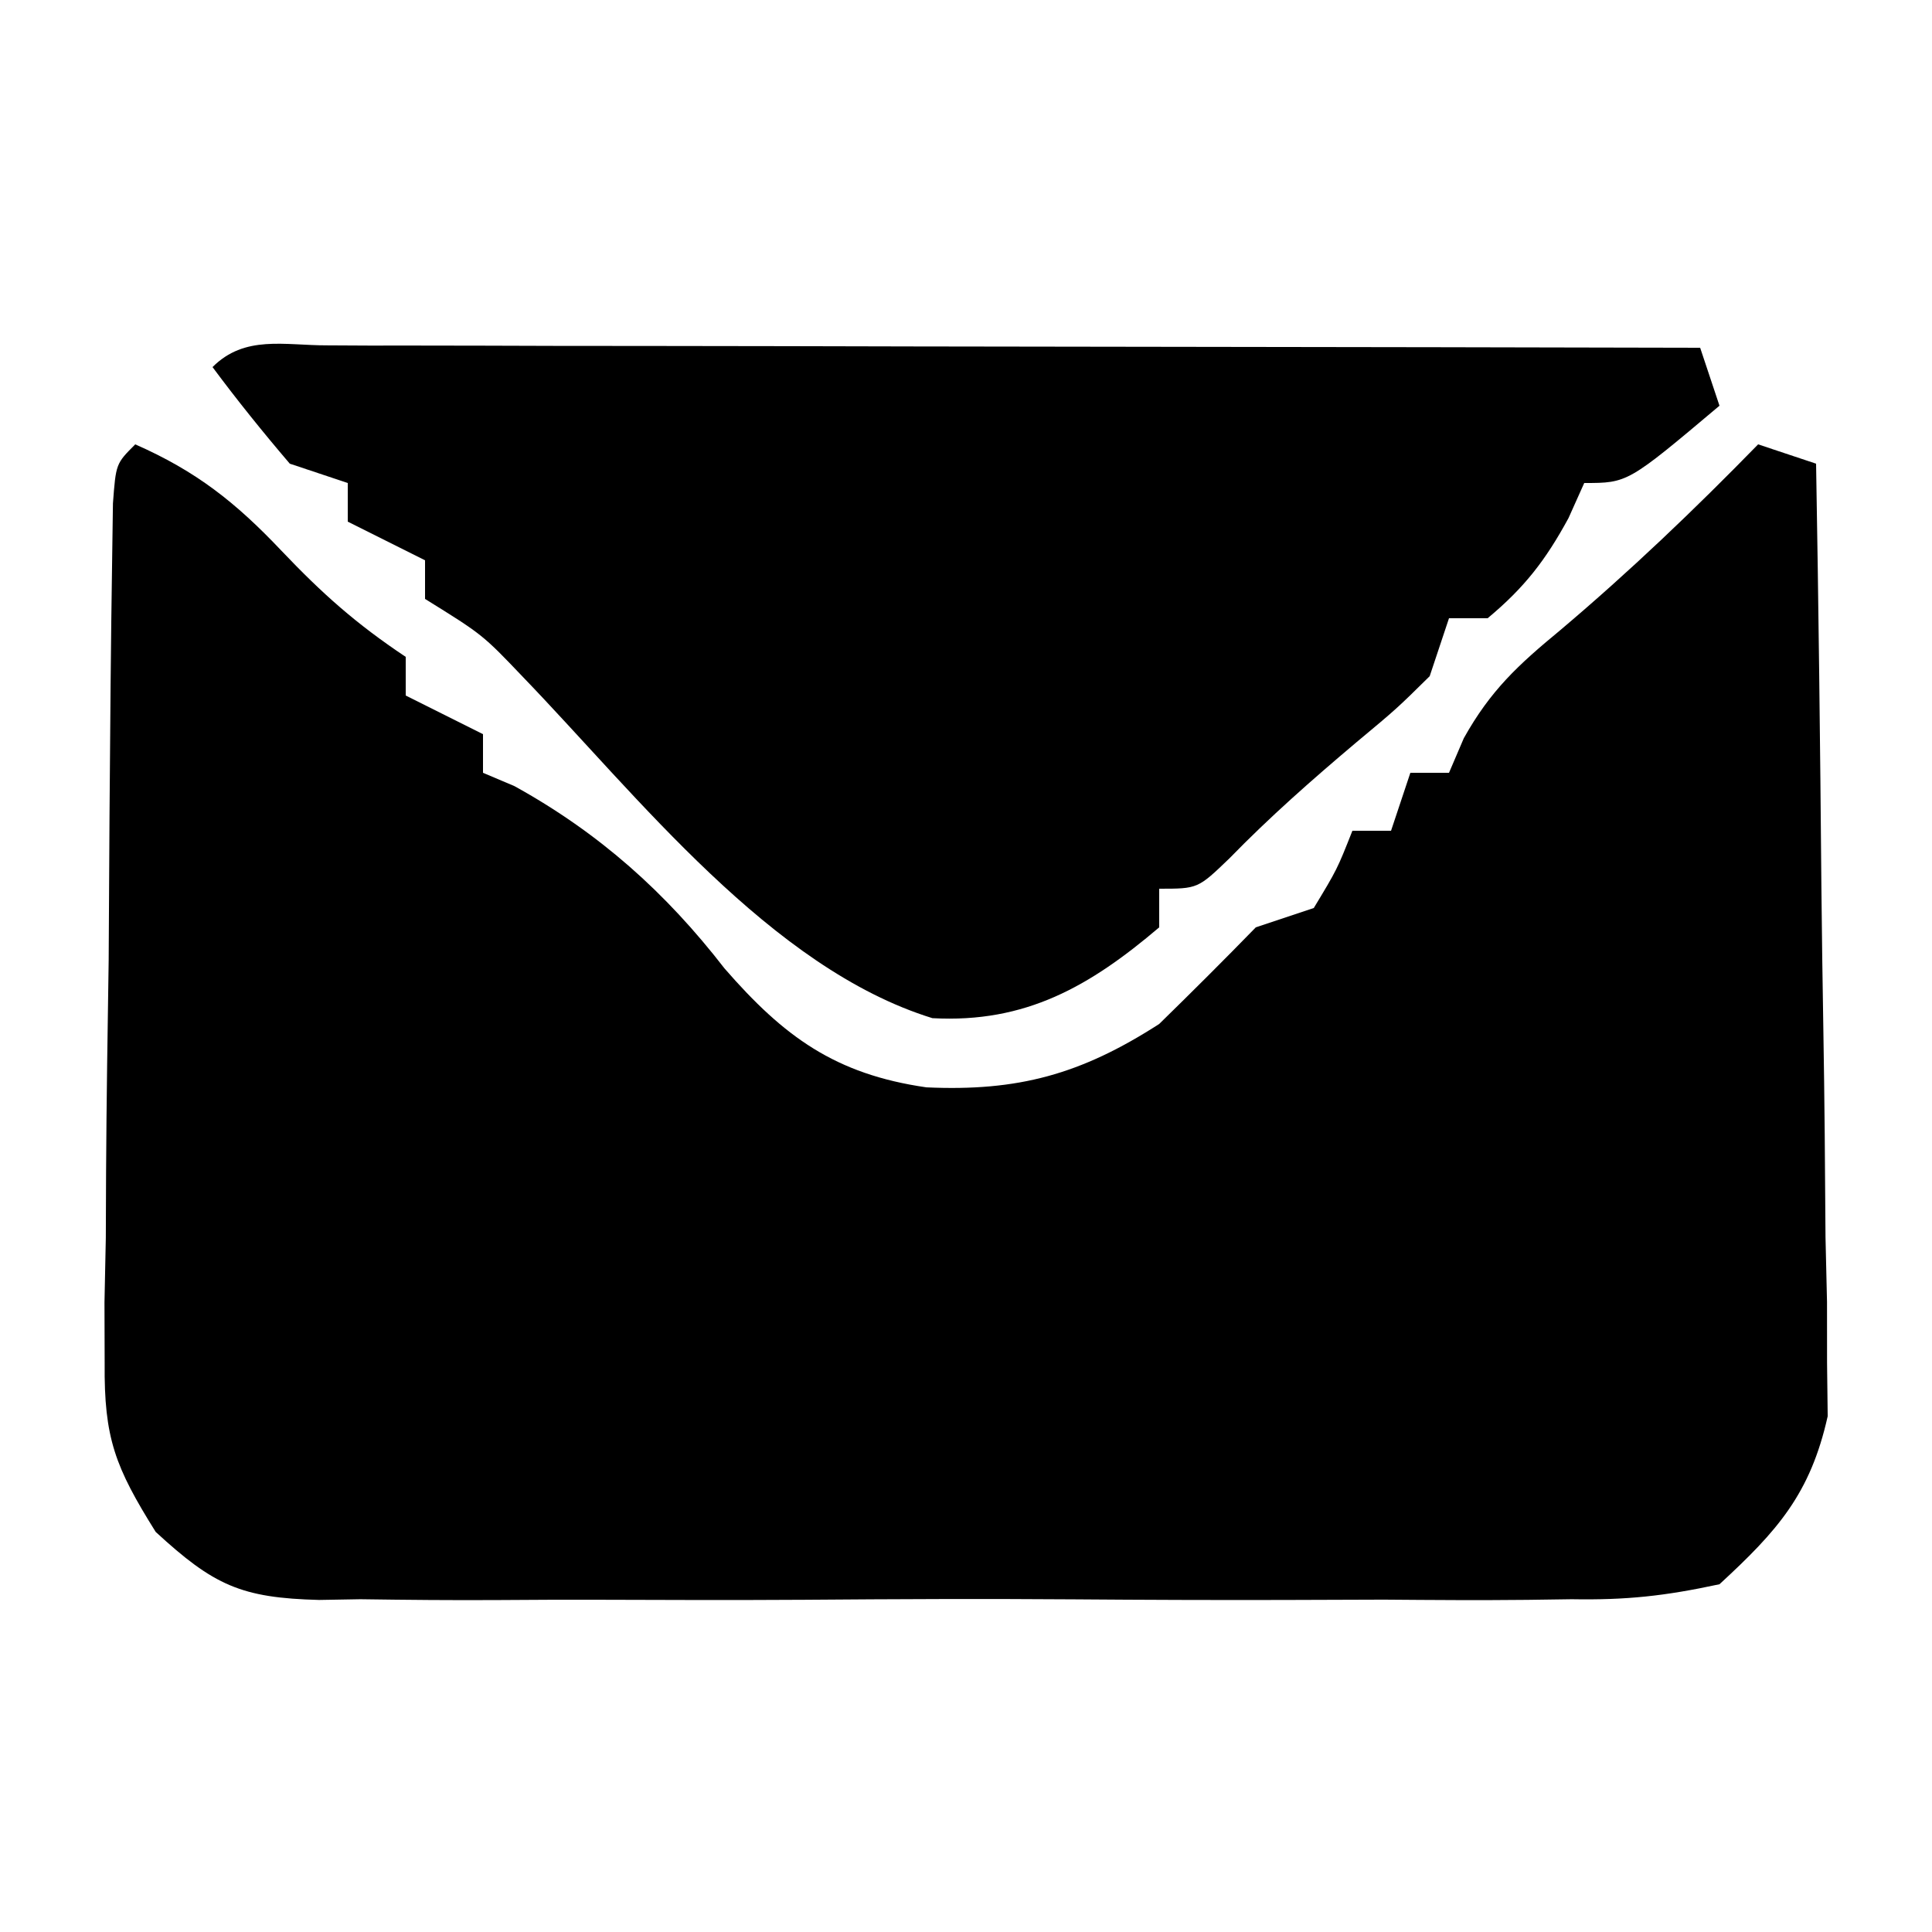
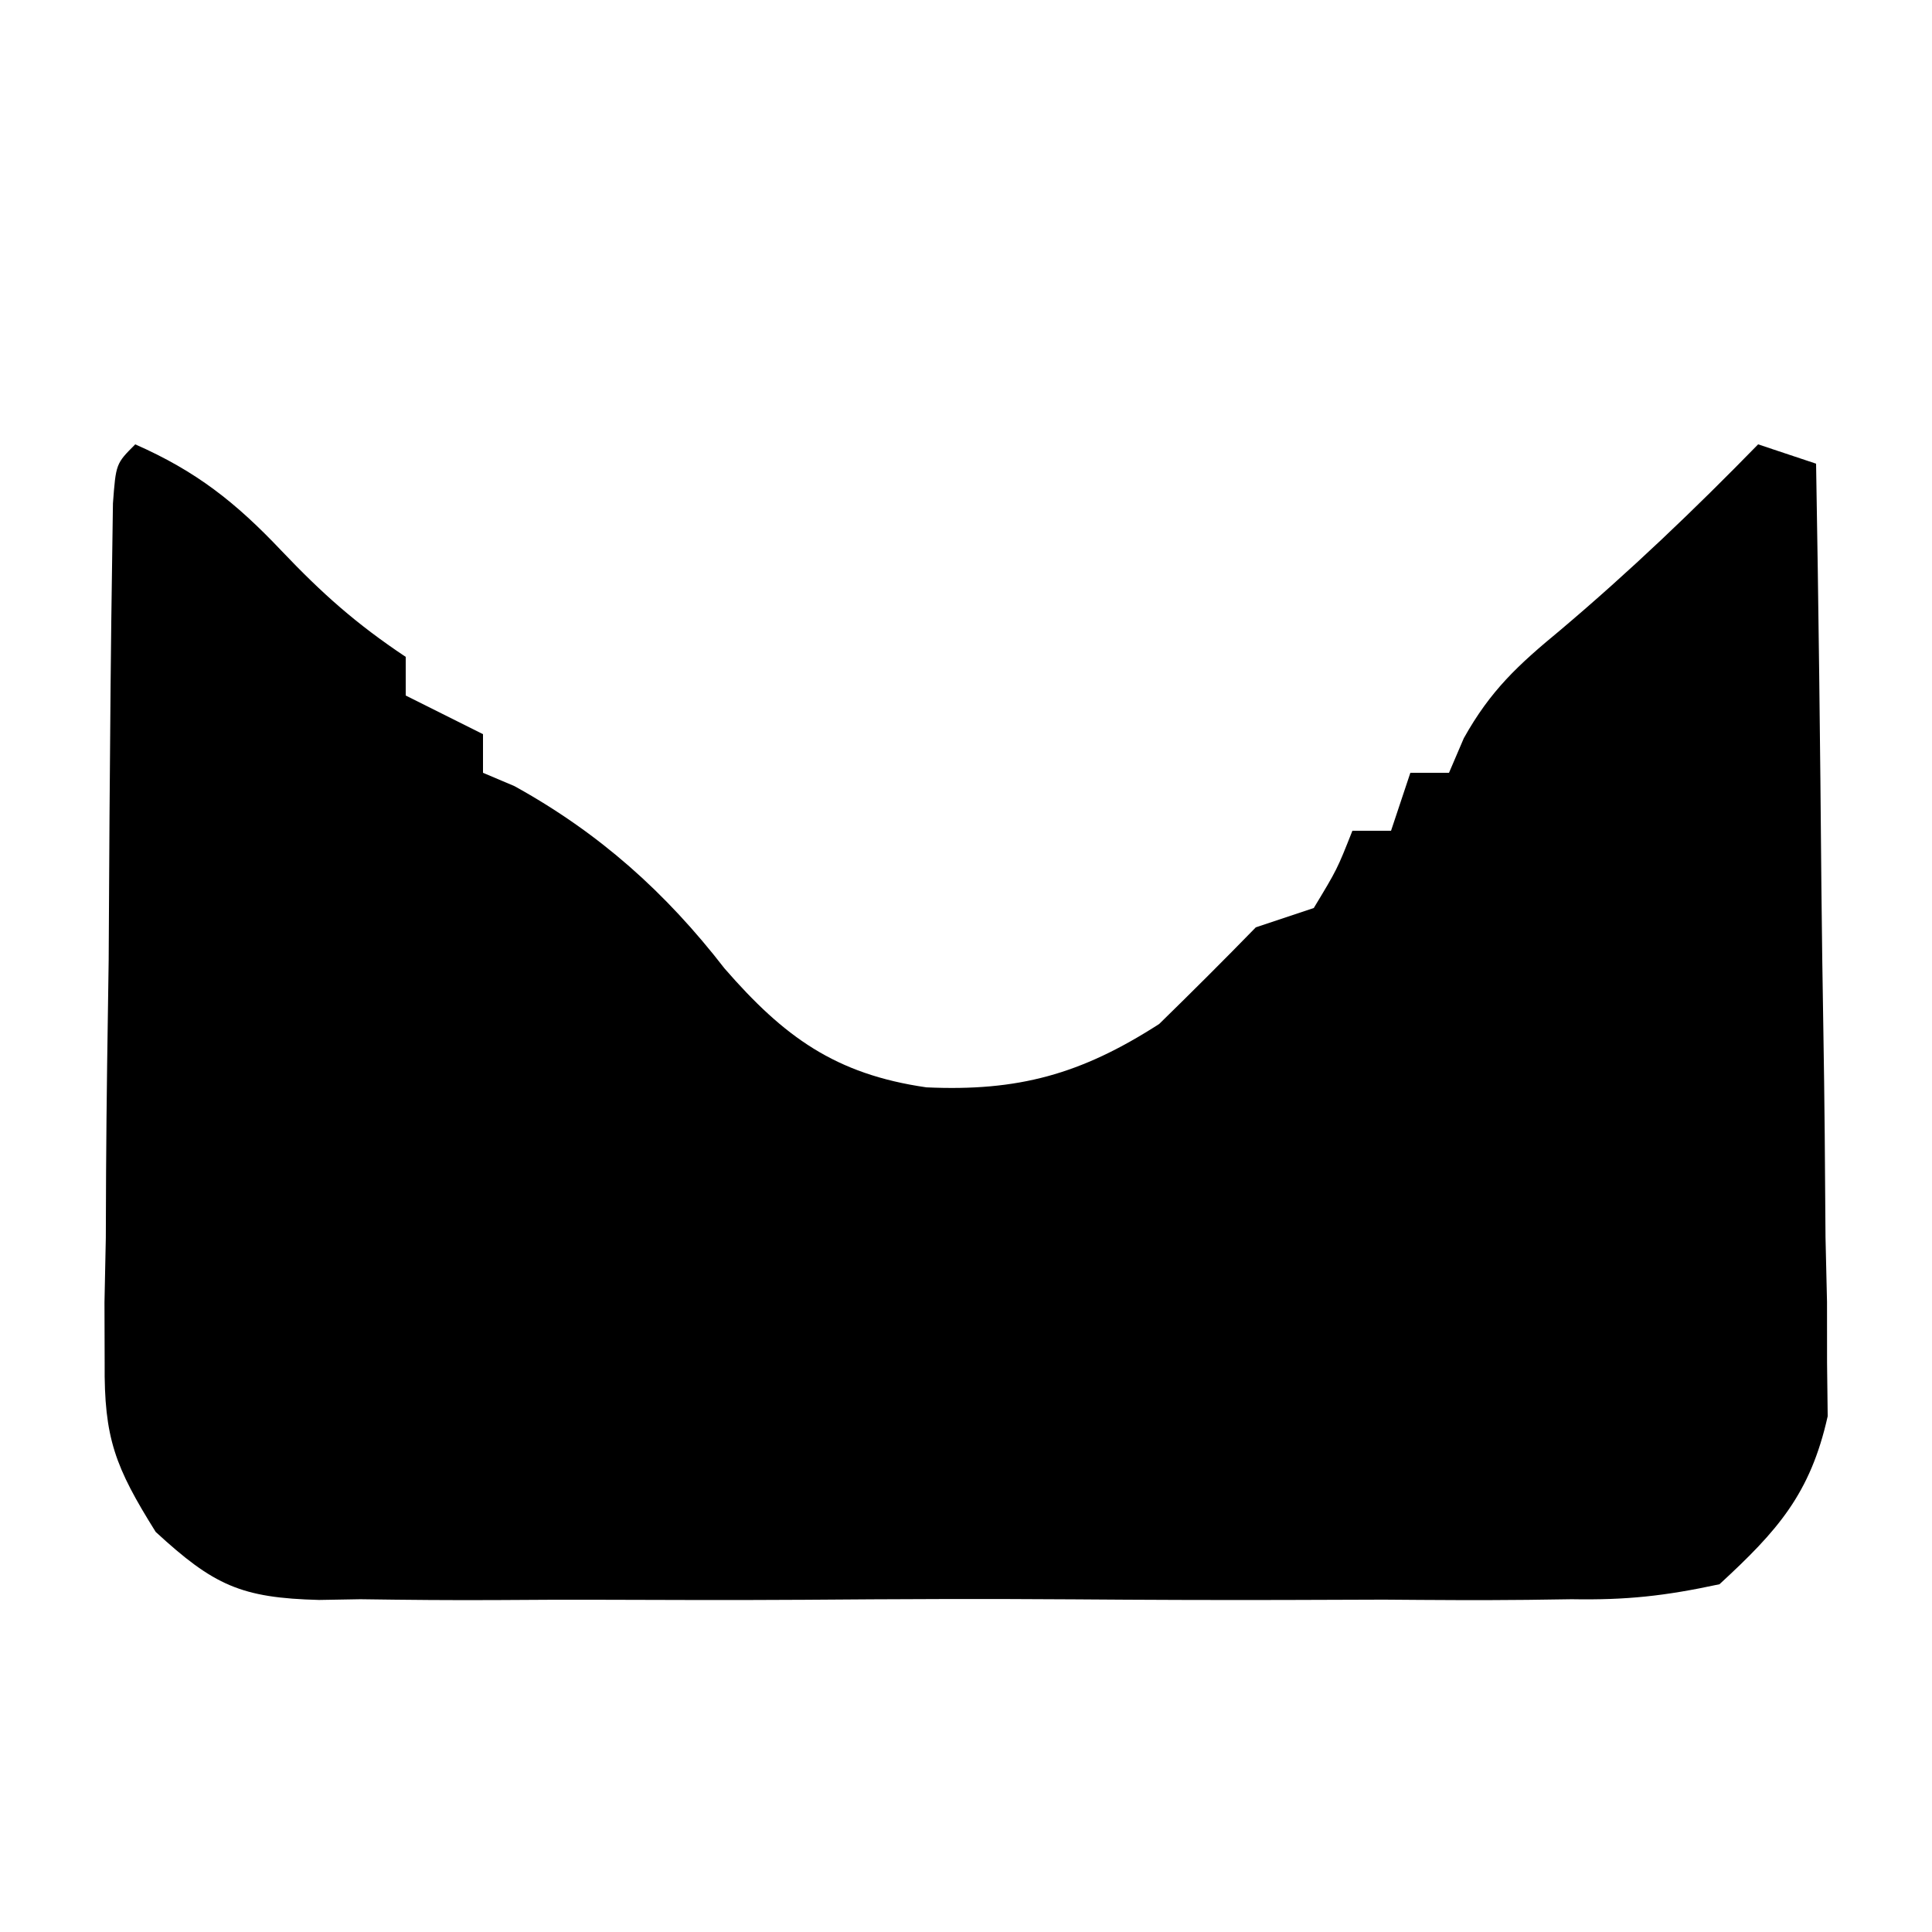
<svg xmlns="http://www.w3.org/2000/svg" width="100" height="100">
  <path d="M0 0 C3.156 1.387 5.199 3.004 7.562 5.5 C9.675 7.721 11.416 9.277 14 11 C14 11.66 14 12.32 14 13 C15.32 13.66 16.64 14.32 18 15 C18 15.66 18 16.32 18 17 C18.536 17.227 19.073 17.454 19.625 17.688 C24.016 20.114 27.454 23.188 30.5 27.125 C33.578 30.664 36.231 32.6 40.949 33.281 C45.69 33.498 48.945 32.613 53 30 C54.686 28.353 56.356 26.689 58 25 C58.99 24.67 59.98 24.34 61 24 C62.209 22 62.209 22 63 20 C63.66 20 64.32 20 65 20 C65.495 18.515 65.495 18.515 66 17 C66.66 17 67.32 17 68 17 C68.379 16.114 68.379 16.114 68.766 15.211 C70.145 12.74 71.575 11.42 73.75 9.625 C77.361 6.574 80.699 3.383 84 0 C84.99 0.33 85.98 0.66 87 1 C87.127 8.296 87.214 15.591 87.275 22.887 C87.3 25.368 87.334 27.85 87.377 30.331 C87.438 33.9 87.466 37.469 87.488 41.039 C87.514 42.146 87.54 43.252 87.566 44.392 C87.567 45.433 87.567 46.473 87.568 47.545 C87.579 48.456 87.59 49.366 87.601 50.304 C86.706 54.318 85.006 56.234 82 59 C79.168 59.611 77.177 59.825 74.352 59.776 C73.598 59.787 72.845 59.797 72.068 59.808 C69.586 59.835 67.107 59.817 64.625 59.797 C62.895 59.801 61.166 59.807 59.436 59.814 C55.814 59.823 52.194 59.81 48.572 59.782 C43.935 59.748 39.299 59.768 34.661 59.804 C31.091 59.825 27.521 59.818 23.95 59.803 C22.24 59.799 20.531 59.804 18.821 59.818 C16.429 59.833 14.04 59.81 11.648 59.776 C10.945 59.789 10.241 59.801 9.517 59.813 C5.481 59.709 4.066 59.061 1.058 56.291 C-1.042 52.933 -1.618 51.441 -1.583 47.561 C-1.586 46.524 -1.589 45.486 -1.592 44.418 C-1.569 43.314 -1.547 42.211 -1.523 41.074 C-1.519 39.931 -1.514 38.788 -1.509 37.61 C-1.488 33.968 -1.431 30.328 -1.375 26.688 C-1.358 24.218 -1.344 21.749 -1.332 19.279 C-1.298 14.783 -1.264 10.287 -1.193 5.792 C-1.18 4.888 -1.167 3.985 -1.154 3.054 C-1 1 -1 1 0 0 Z " fill="#000000" transform="translate(7,23)" />
-   <path d="M0 0 C0.707 0.004 1.414 0.007 2.143 0.011 C3.255 0.011 3.255 0.011 4.389 0.01 C6.851 0.011 9.313 0.019 11.775 0.027 C13.478 0.029 15.18 0.03 16.883 0.031 C21.372 0.035 25.862 0.045 30.352 0.056 C34.93 0.066 39.508 0.071 44.086 0.076 C53.075 0.086 62.064 0.103 71.053 0.124 C71.548 1.609 71.548 1.609 72.053 3.124 C67.303 7.124 67.303 7.124 65.053 7.124 C64.784 7.723 64.516 8.321 64.24 8.937 C63.053 11.123 61.957 12.538 60.053 14.124 C59.393 14.124 58.733 14.124 58.053 14.124 C57.723 15.114 57.393 16.104 57.053 17.124 C55.345 18.808 55.345 18.808 53.24 20.562 C50.94 22.504 48.781 24.403 46.678 26.562 C45.053 28.124 45.053 28.124 43.053 28.124 C43.053 28.784 43.053 29.444 43.053 30.124 C39.471 33.169 36.144 35.09 31.314 34.824 C22.947 32.237 16.049 23.314 10.146 17.191 C8.033 14.974 8.033 14.974 5.053 13.124 C5.053 12.464 5.053 11.804 5.053 11.124 C3.733 10.464 2.413 9.804 1.053 9.124 C1.053 8.464 1.053 7.804 1.053 7.124 C0.063 6.794 -0.927 6.464 -1.947 6.124 C-3.333 4.501 -4.674 2.837 -5.947 1.124 C-4.274 -0.549 -2.234 0.005 0 0 Z " fill="#000000" transform="translate(16.947,17.876)" />
</svg>